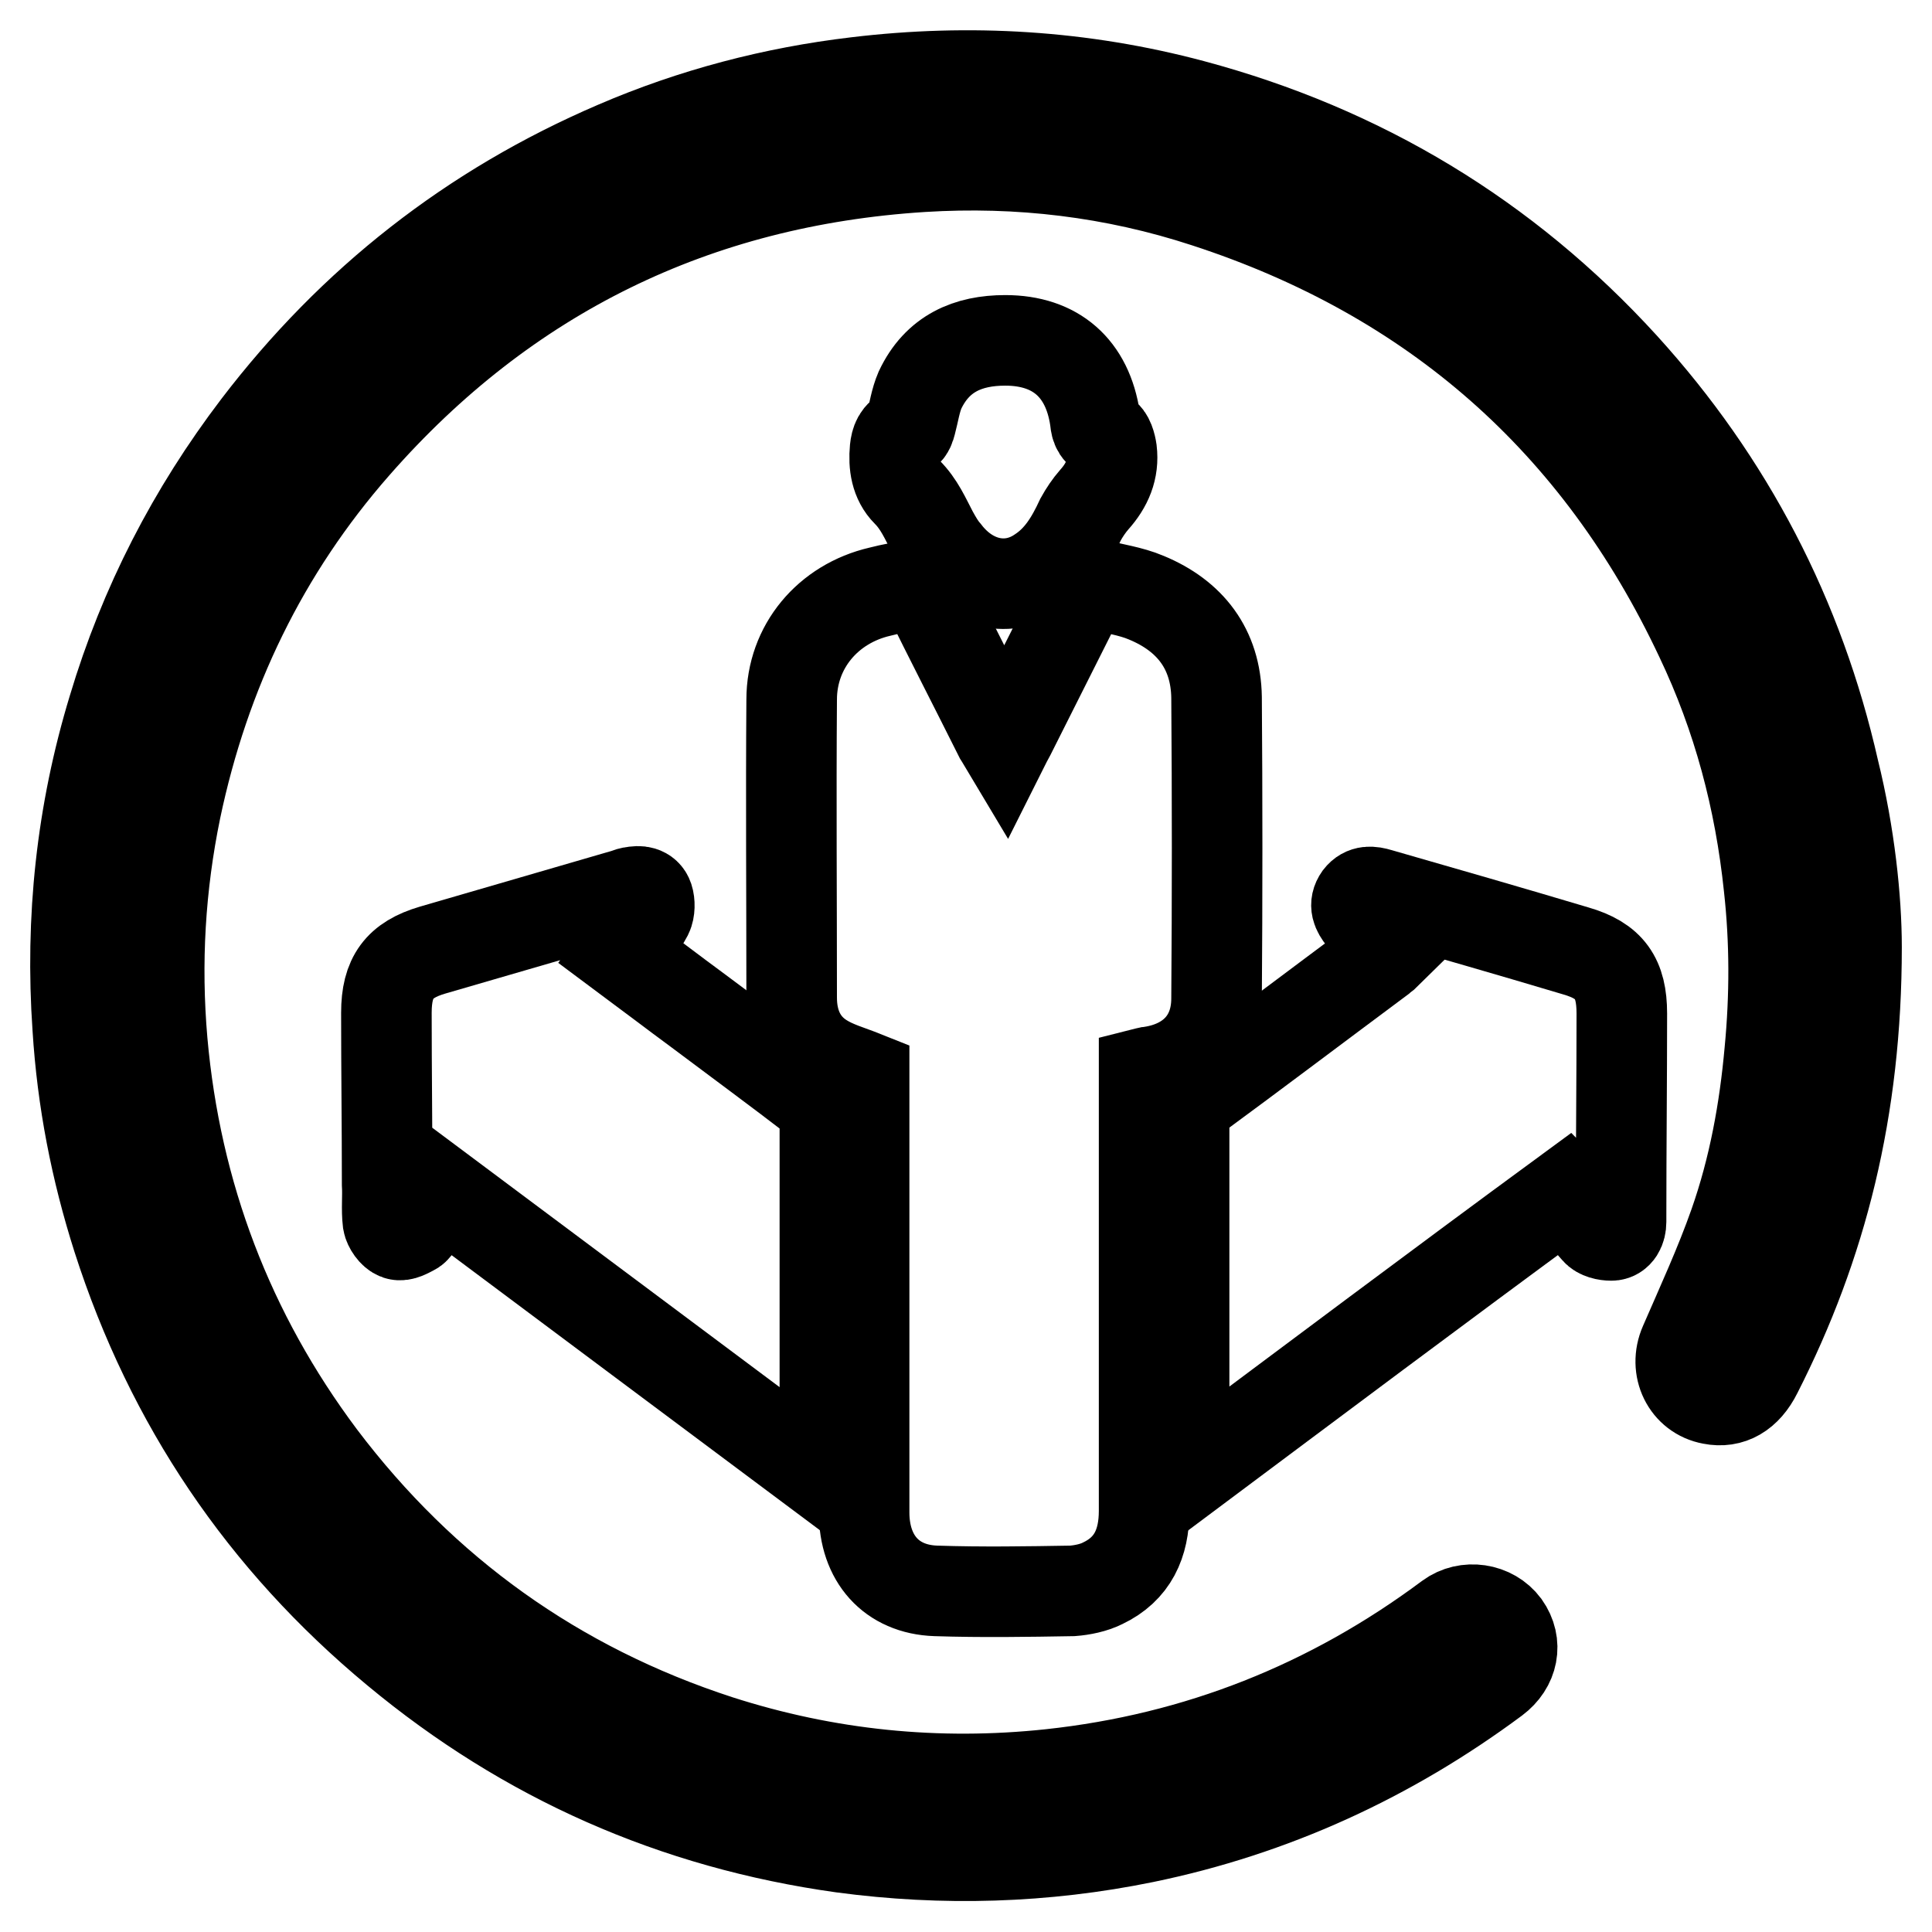
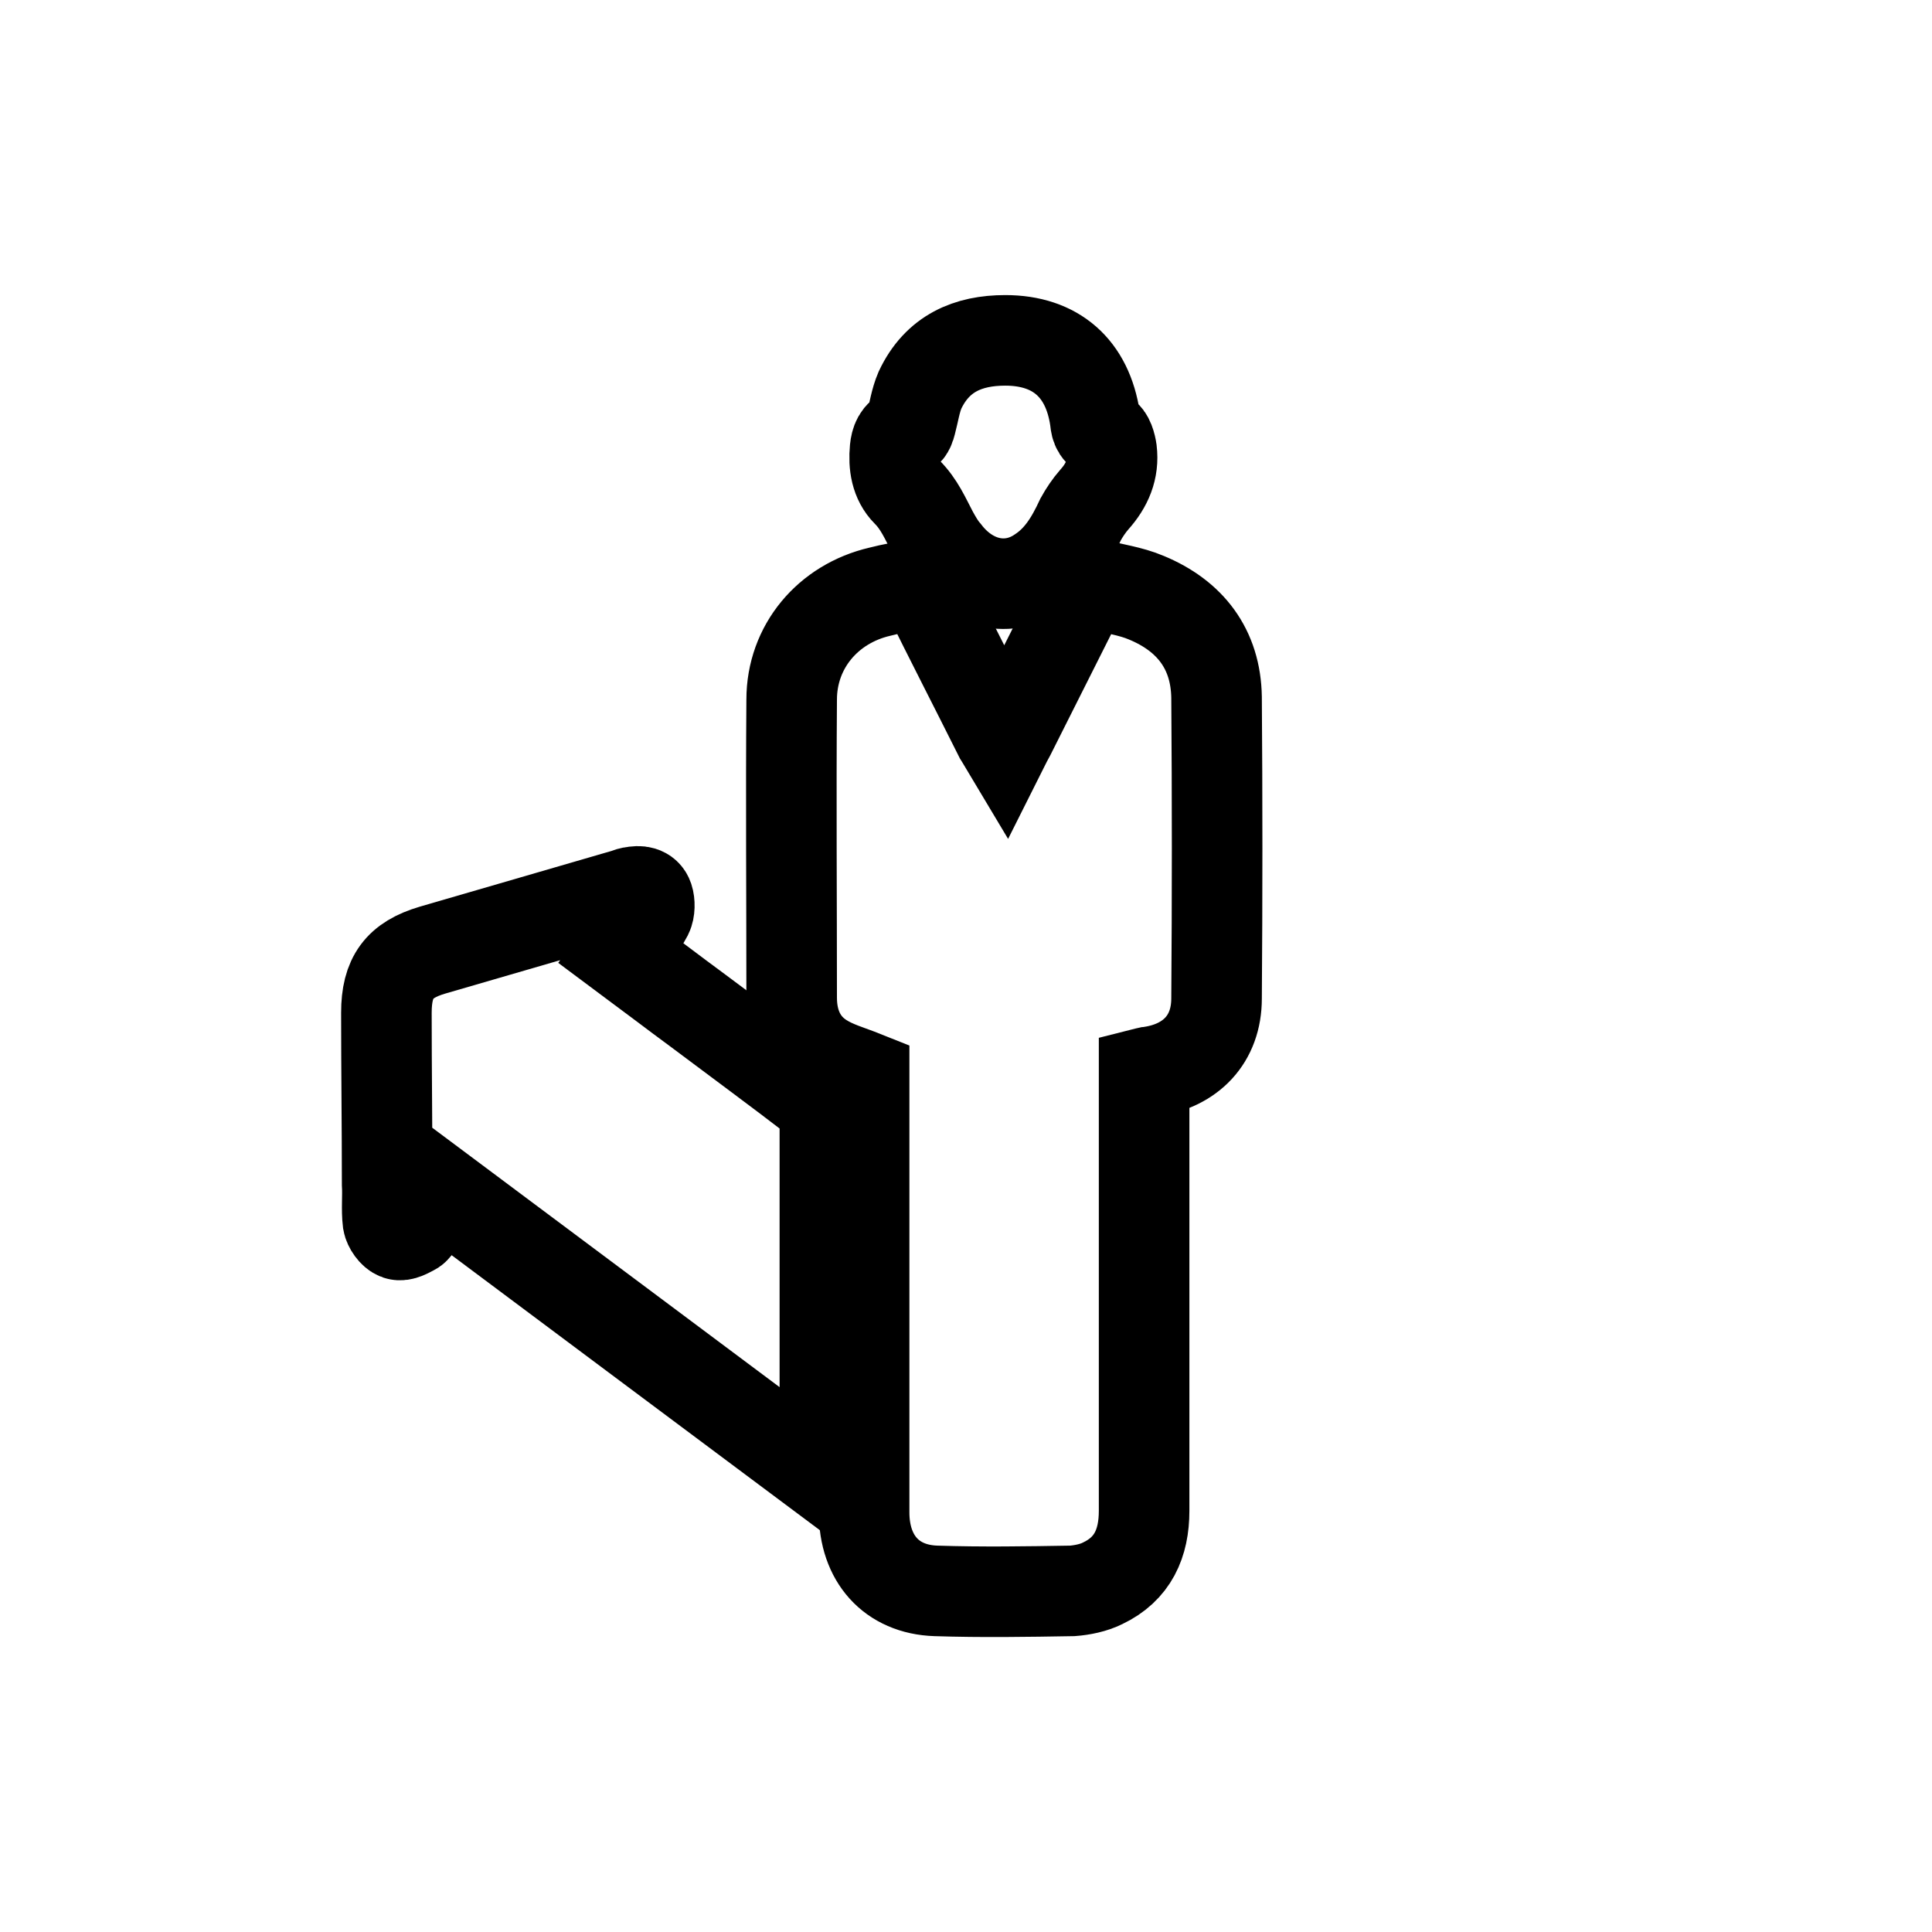
<svg xmlns="http://www.w3.org/2000/svg" version="1.1" x="0px" y="0px" viewBox="0 0 256 256" enable-background="new 0 0 256 256" xml:space="preserve">
  <g>
    <g>
-       <path stroke-width="12" fill-opacity="0" stroke="#000000" d="M246,125.5c0,21.5-4.6,39.5-13.2,56.4c-1.4,2.8-3.5,4-6,3.5c-3.3-0.6-5-4.1-3.6-7.3c2.3-5.3,4.7-10.5,6.6-15.9c2.6-7.4,4-15.1,4.7-22.9c0.7-7.3,0.7-14.6-0.1-21.8c-1.2-11.5-4.1-22.5-9.1-33c-13.5-28.7-35.4-47.9-65.5-57.7c-12.2-4-24.8-5.5-37.6-4.7C92.2,24,67,36.3,47.1,59c-12.2,13.9-20,30.1-23.8,48.2c-2.1,10.2-2.7,20.4-1.8,30.8c1.8,20.3,8.8,38.7,21,55c13.6,18,31.2,30.6,52.7,37.6c14.3,4.6,29,6.1,44,4.5c19.5-2.1,37.1-9.1,52.8-20.8c2.3-1.7,5.7-1.2,7.4,1.1c1.7,2.4,1.1,5.3-1.3,7.1c-14,10.4-29.5,17.5-46.5,21c-13.2,2.7-26.6,3.1-40,1.3c-22.2-3.1-41.9-11.8-59.1-26.1c-17.6-14.6-29.9-32.8-36.9-54.6c-2.9-9.1-4.7-18.3-5.3-27.9c-1-14.4,0.5-28.5,4.7-42.3c4.1-13.7,10.5-26.1,19.1-37.4C46.7,40,62.5,27.6,81.6,19.4c10.2-4.4,20.9-7.2,31.9-8.5c15-1.8,29.9-0.9,44.5,3c22.4,6,41.5,17.5,57.1,34.6c14,15.4,23.3,33.3,27.9,53.6C245.1,110.6,246,119.2,246,125.5z" />
      <path stroke-width="12" fill-opacity="0" stroke="#000000" d="M114.5,142.6c-2-0.8-3.9-1.3-5.6-2.4c-2.8-1.8-4-4.7-4-8c0-13.2-0.1-26.4,0-39.5c0-7,4.8-12.7,11.7-14.3c1.5-0.4,3-0.6,4.5-1c0.8-0.2,1.2,0,1.6,0.8c3.2,6.5,6.5,12.9,9.7,19.3c0.2,0.3,0.4,0.7,0.7,1.2c0.3-0.6,0.5-0.9,0.7-1.3c3.2-6.4,6.4-12.7,9.6-19.1c0.4-0.9,0.9-1.1,1.8-0.9c2.2,0.6,4.6,0.9,6.7,1.8c5.8,2.4,9.2,6.8,9.3,13.2c0.1,13.3,0.1,26.6,0,39.9c0,5.4-3.4,8.9-8.7,9.7c-0.3,0-0.5,0.1-0.9,0.2c0,0.6,0,1.2,0,1.7c0,18.8,0,37.5,0,56.3c0,4.3-1.5,7.7-5.5,9.6c-1.2,0.6-2.7,0.9-4,1c-6,0.1-12,0.2-18.1,0c-5.9-0.2-9.5-4.3-9.5-10.4c0-15.9,0-31.9,0-47.8c0-3.1,0-6.1,0-9.2C114.5,142.9,114.5,142.6,114.5,142.6z" />
-       <path stroke-width="12" fill-opacity="0" stroke="#000000" d="M156.9,195.7c0-0.7,0-1.2,0-1.6c0-15.4,0-30.8,0-46.3c0-1.1,0.3-1.7,1.2-2.3c8.3-6.1,16.5-12.3,24.7-18.4c0.3-0.3,0.7-0.5,1.1-0.9c-1.2-1.6-2.3-3.1-3.4-4.6c-0.7-0.9-1.1-1.7-0.4-2.7c0.7-0.9,1.6-0.8,2.6-0.5c8.7,2.5,17.4,5,26.1,7.6c4.5,1.3,6.1,3.6,6.1,8.3c0,8.9-0.1,17.8-0.1,26.8c0,0.3,0,0.5,0,0.8c0,0.9-0.4,1.8-1.3,1.8c-0.7,0-1.6-0.2-2-0.7c-1.1-1.2-2-2.6-3-3.9c-0.3-0.3-0.5-0.7-0.9-1.1C190.7,170.4,173.9,183,156.9,195.7z" />
      <path stroke-width="12" fill-opacity="0" stroke="#000000" d="M82.3,126.3c3.5,2.6,6.9,5.2,10.3,7.7c5.2,3.9,10.5,7.8,15.7,11.8c0.6,0.5,1,0.9,1,1.8c0,15.6,0,31.3,0,46.9c0,0.3,0,0.6-0.1,1.2c-16.9-12.6-33.7-25.2-50.6-37.8c-1,1.4-2,2.7-3,4c-0.3,0.4-0.5,0.9-0.9,1.1c-0.6,0.3-1.4,0.8-2,0.6c-0.6-0.2-1.2-1.1-1.3-1.7c-0.2-1.7,0-3.3-0.1-5c0-7.6-0.1-15.1-0.1-22.7c0-4.7,1.7-7,6.1-8.3c8.6-2.5,17.2-5,25.8-7.5c0.2-0.1,0.5-0.2,0.7-0.2c0.9-0.2,1.8-0.1,2.1,0.8c0.2,0.6,0.2,1.6-0.1,2.2C84.9,122.9,83.6,124.5,82.3,126.3z" />
      <path stroke-width="12" fill-opacity="0" stroke="#000000" d="M133.2,45.1c6.7,0,10.9,3.7,11.9,10.4c0.1,0.8,0.1,1.6,1.2,2.1c0.6,0.2,0.9,1.4,1,2.1c0.3,2.5-0.6,4.6-2.3,6.5c-0.7,0.8-1.3,1.7-1.8,2.6c-1.3,2.8-2.8,5.3-5.4,7c-4.1,2.8-9.2,1.7-12.5-2.6c-0.7-0.8-1.2-1.7-1.7-2.6c-1-1.9-1.8-3.8-3.4-5.4c-1.5-1.5-1.8-3.6-1.6-5.7c0.1-1,0.4-1.9,1.5-2.3c0.3-0.1,0.5-0.7,0.6-1.1c0.4-1.5,0.6-3,1.2-4.4C124.2,46.8,128.3,45.1,133.2,45.1z" />
    </g>
  </g>
</svg>